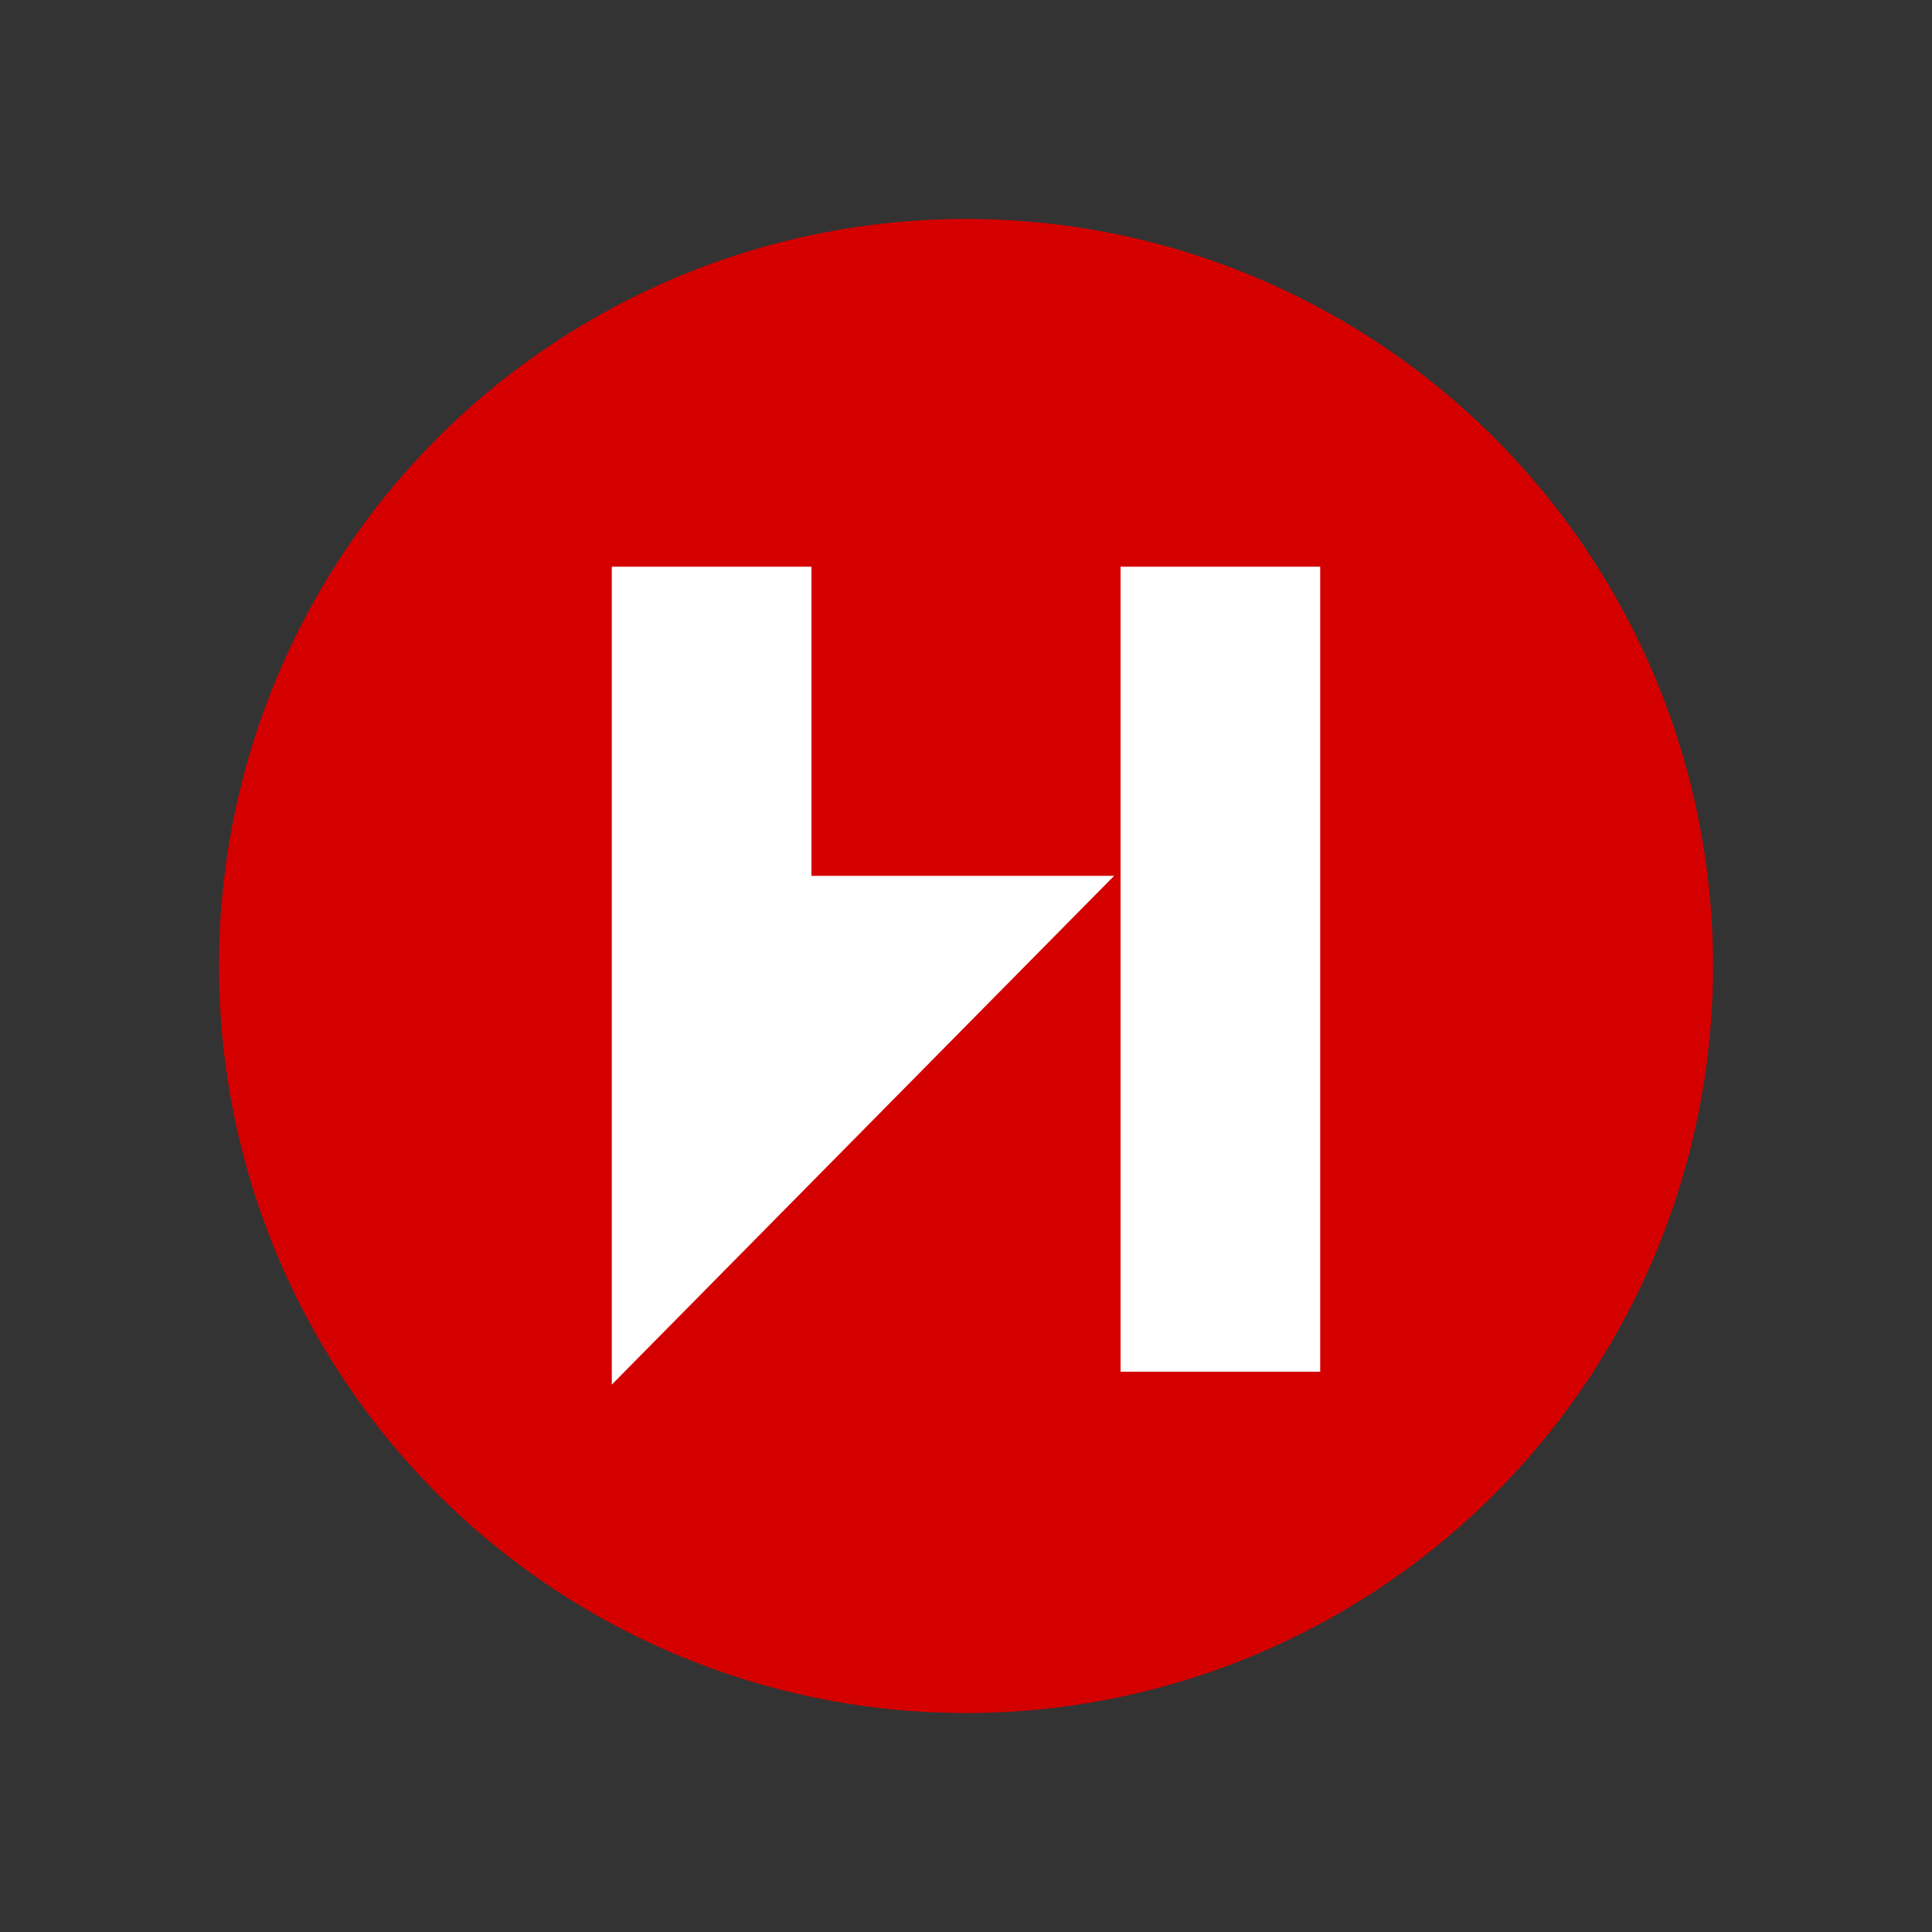
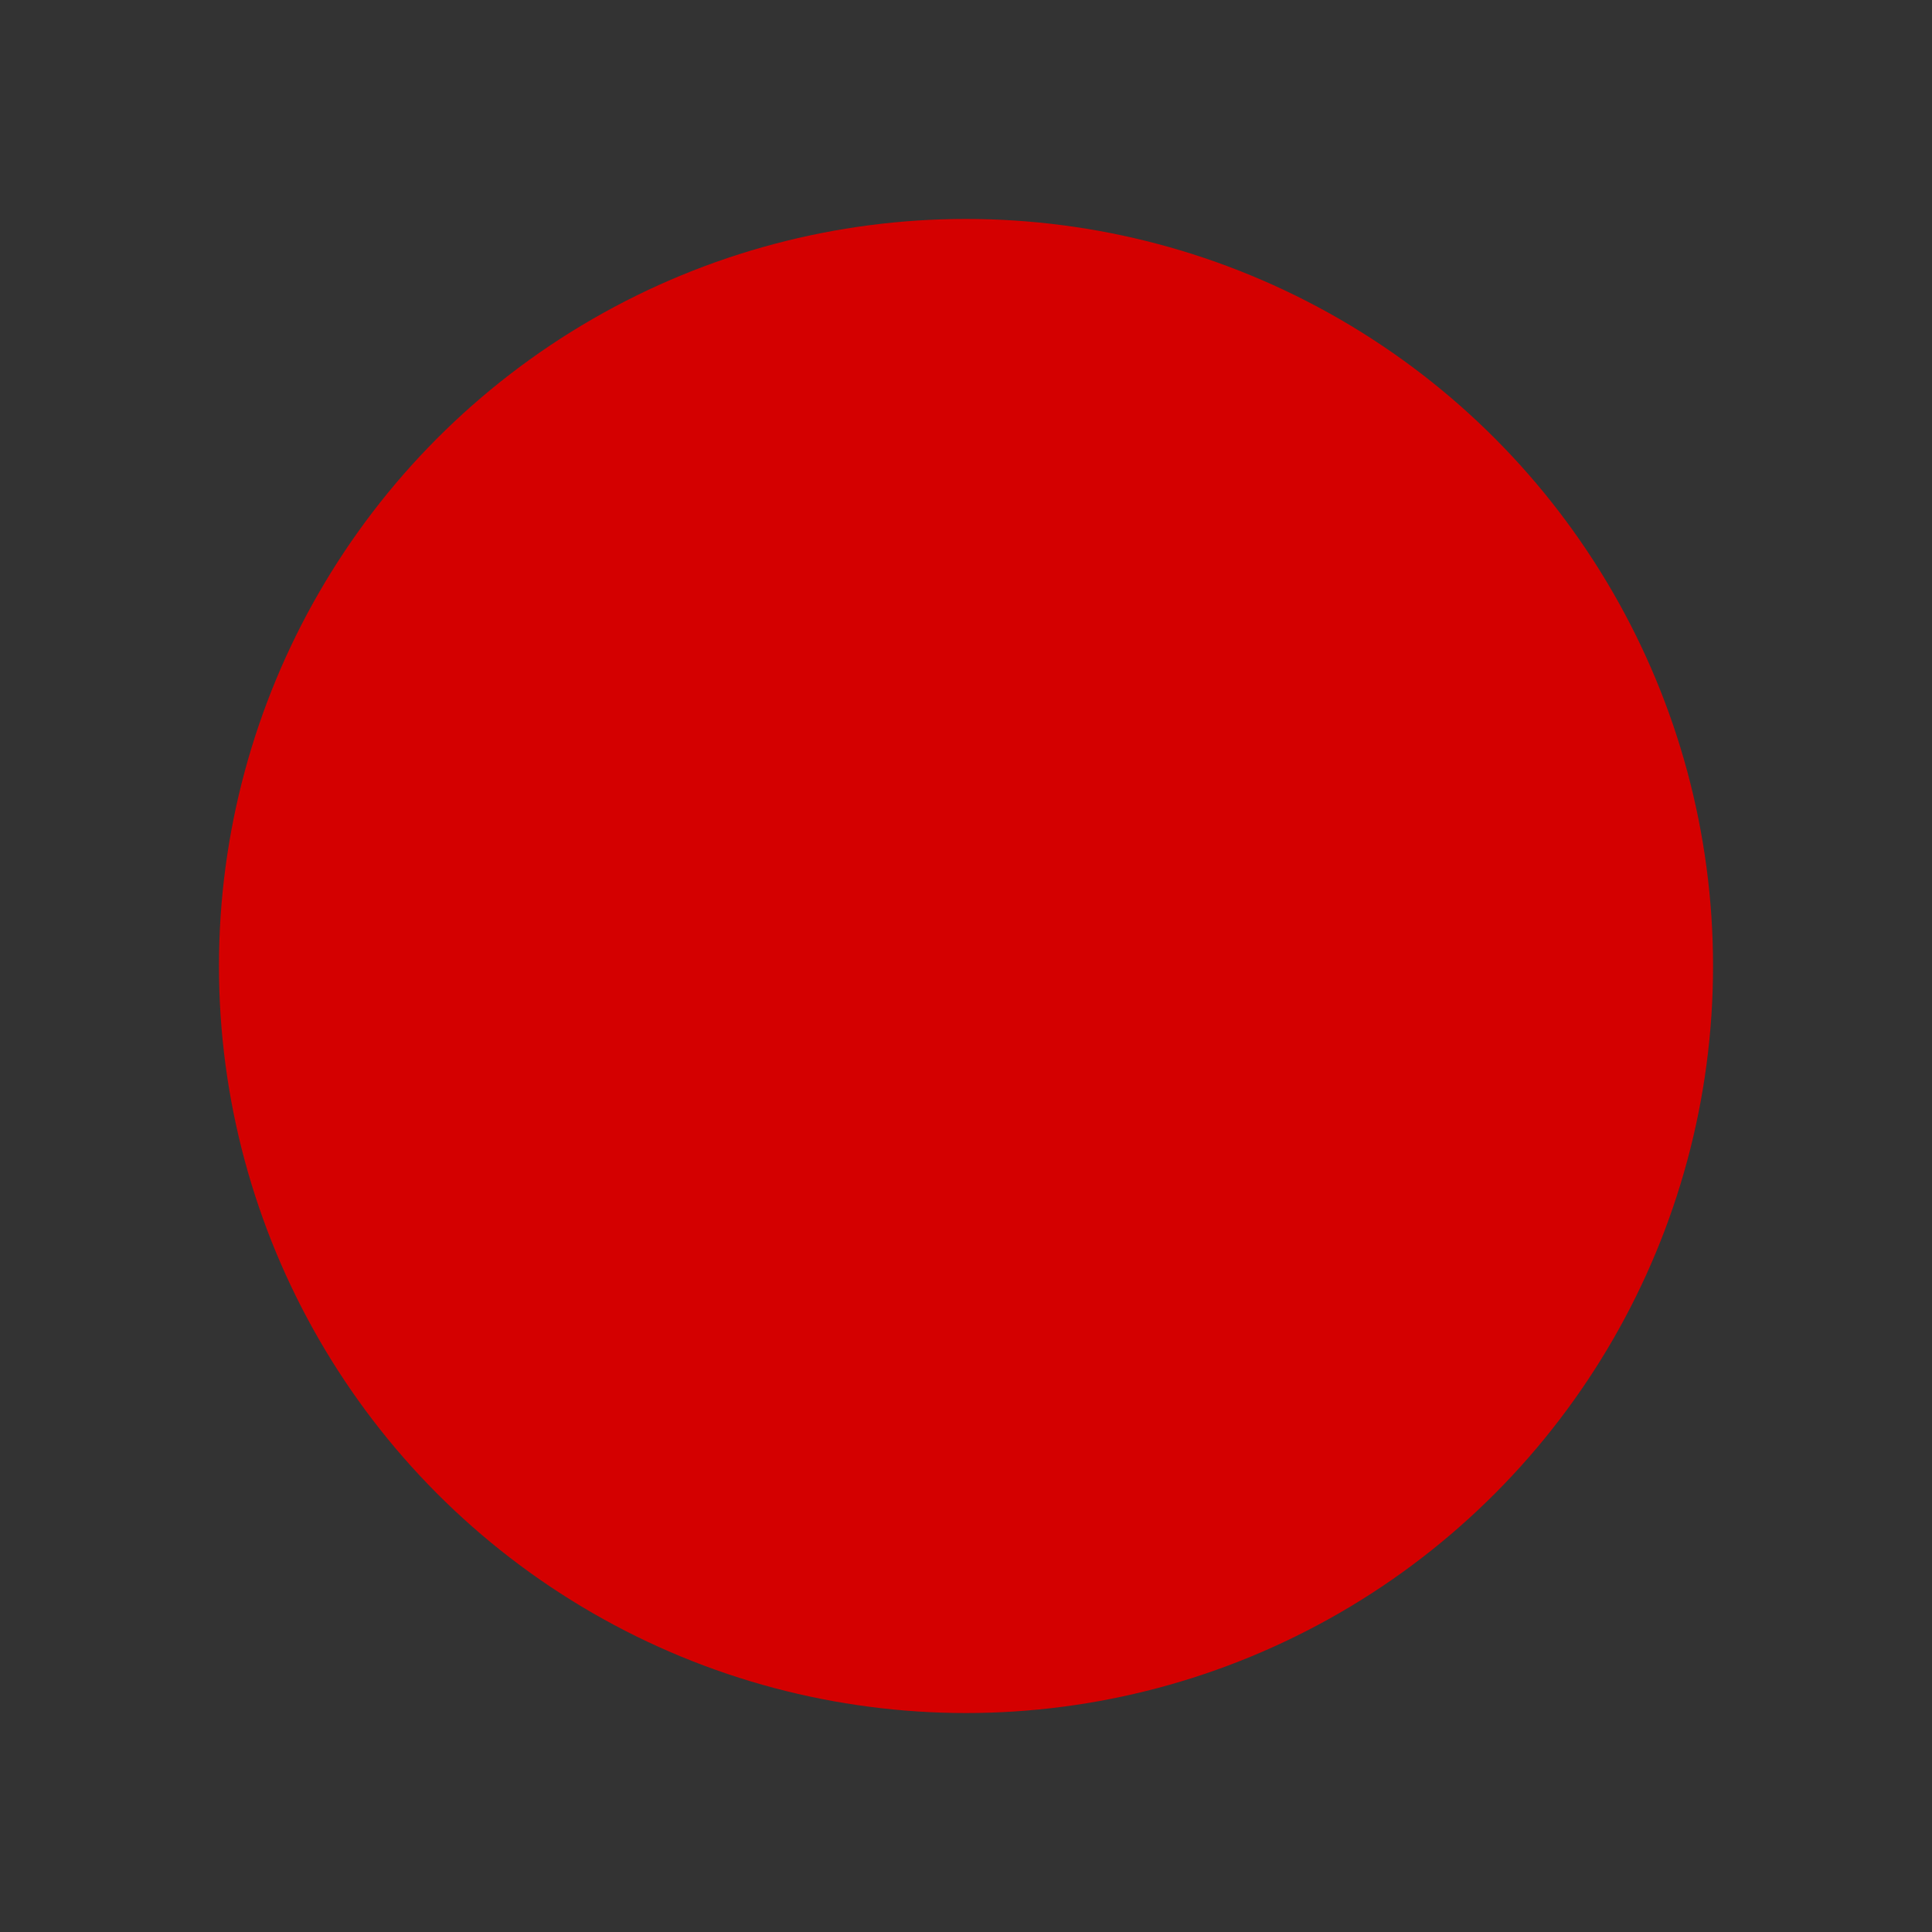
<svg xmlns="http://www.w3.org/2000/svg" xml:space="preserve" viewBox="0 0 30 30">
  <rect x="0" y="0" width="30" height="30" fill="#333333" stroke="none" />
  <circle cx="15" cy="15" r="11.6" style="fill:#d40000" />
-   <path d="M17.4 8.8h3.1v12.5h-3.1z" style="fill-rule:evenodd;clip-rule:evenodd;fill:#fff" />
-   <path d="m9.5 21.5 7.8-7.9h-4.7V8.8H9.5z" style="fill:#fff" />
</svg>